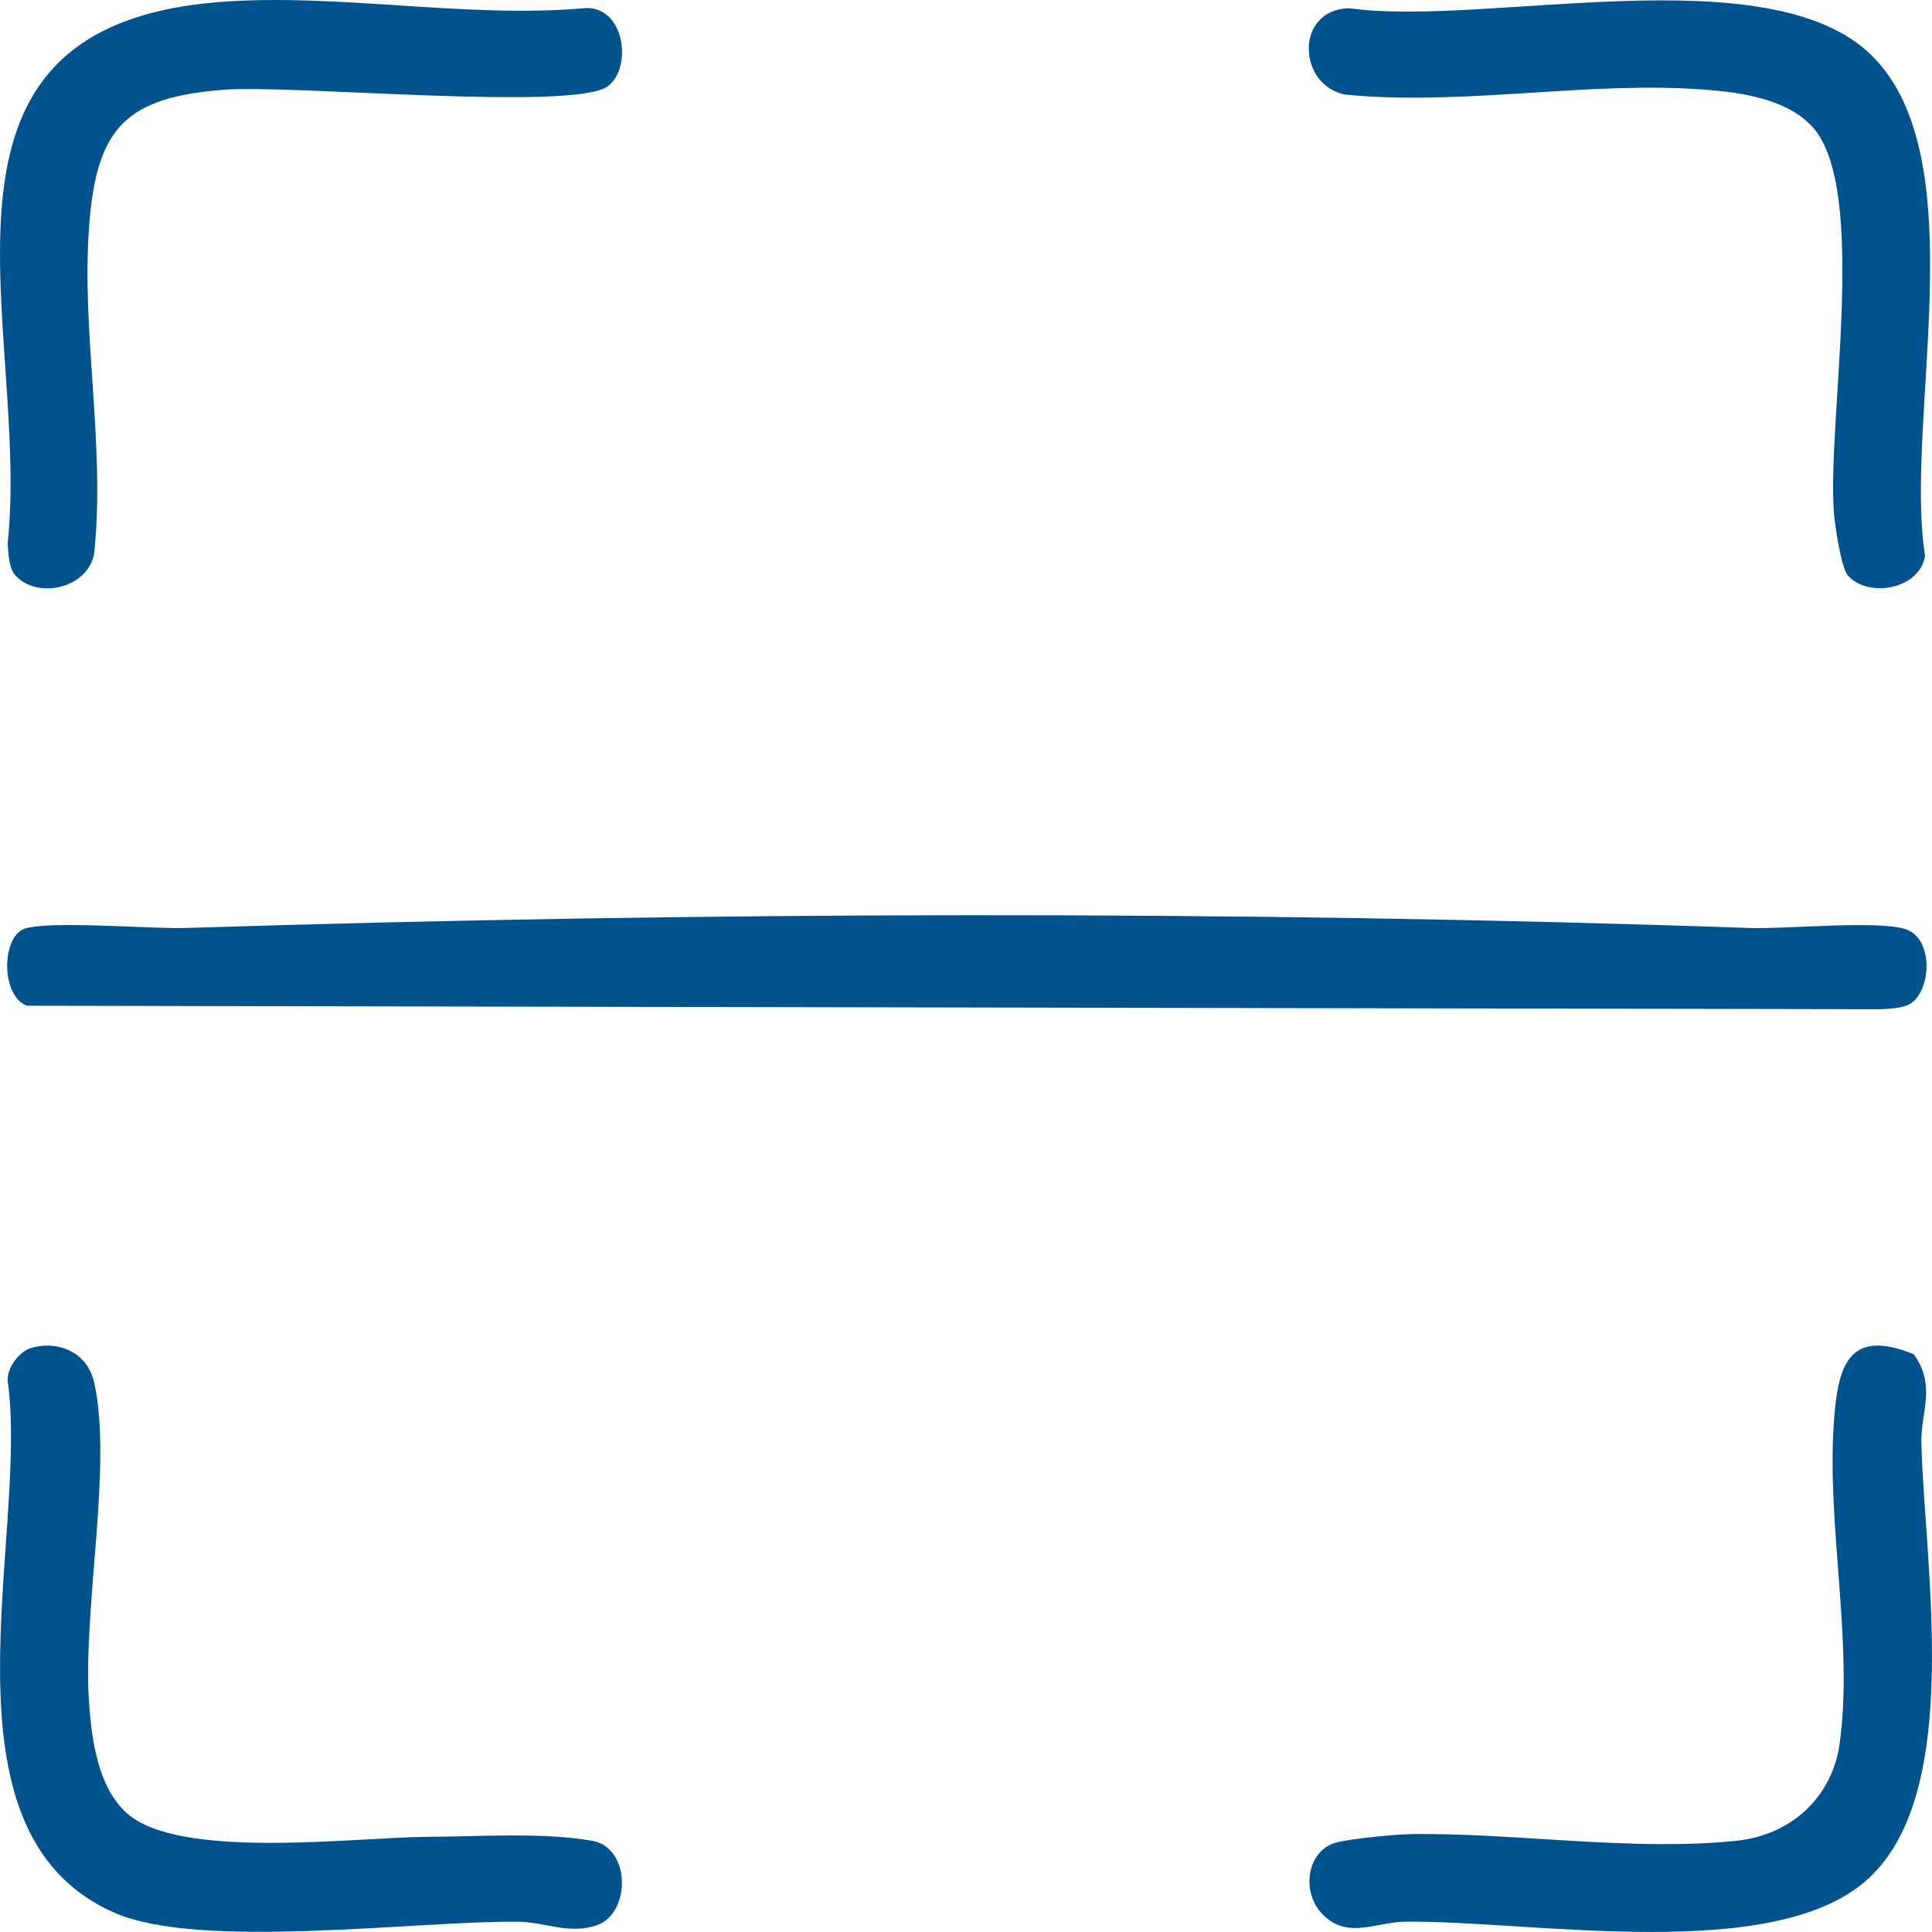
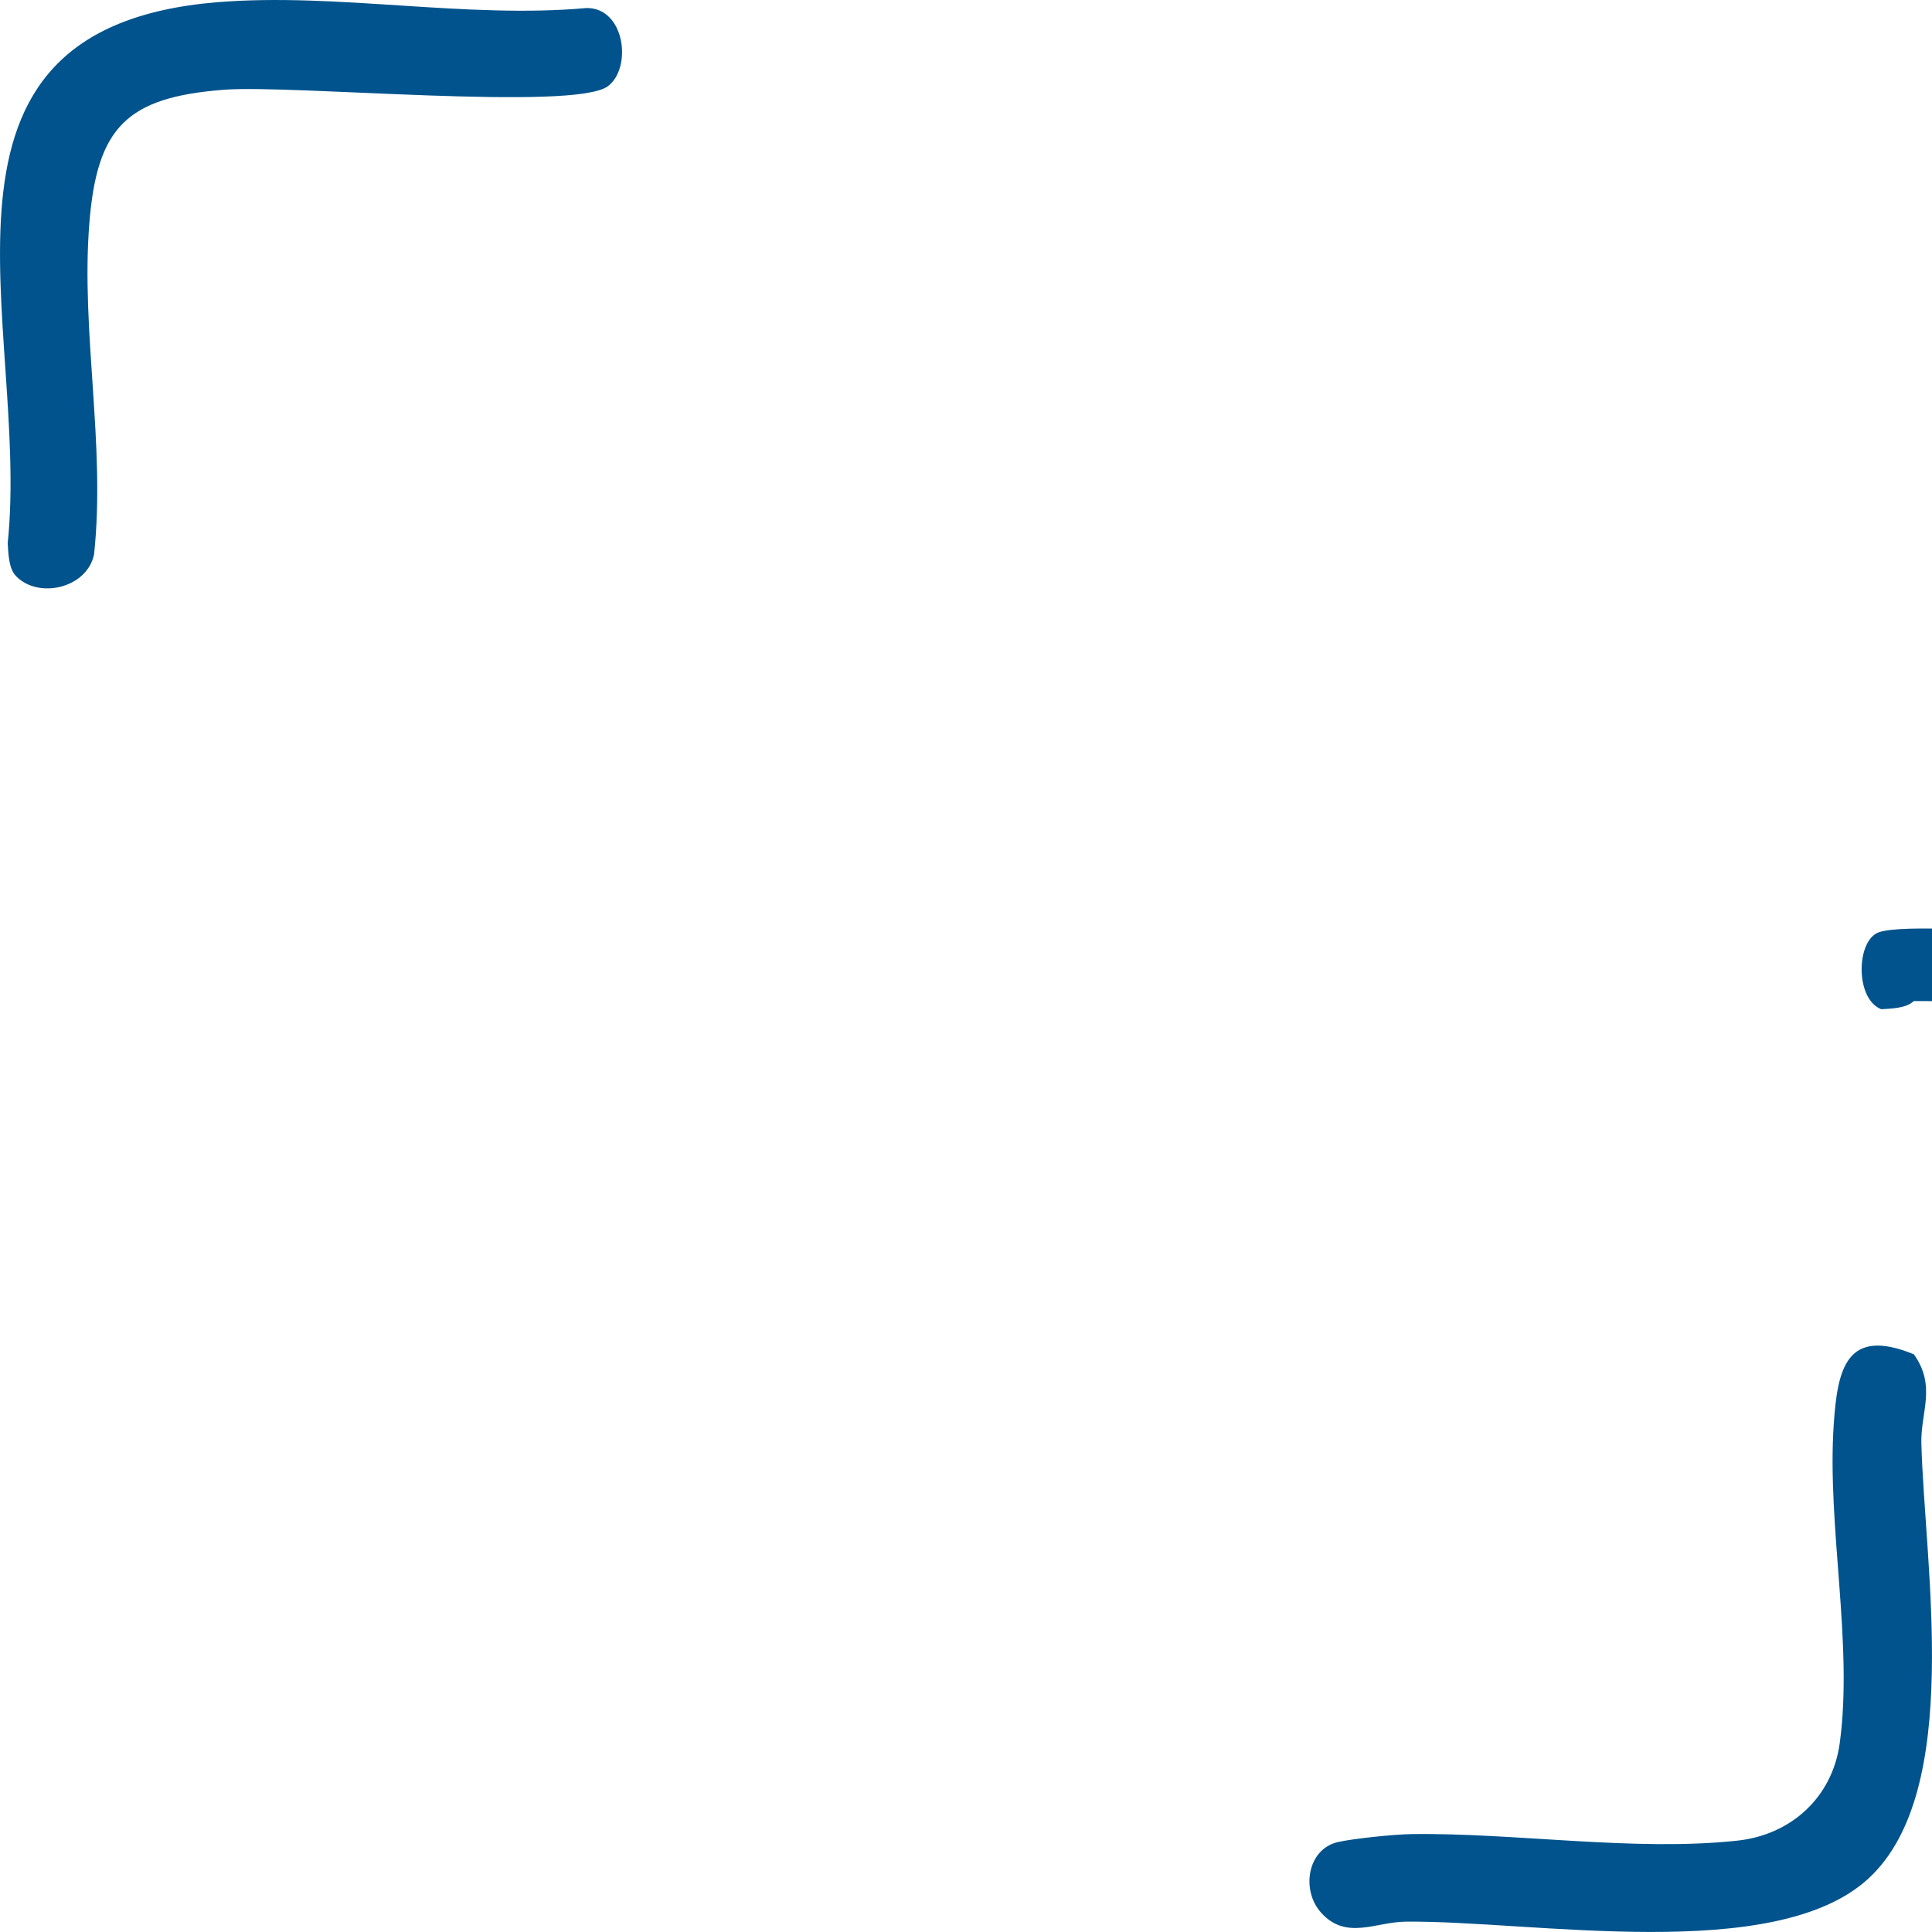
<svg xmlns="http://www.w3.org/2000/svg" id="b" viewBox="0 0 308.65 308.65">
  <g id="c">
-     <path d="M305.74,159.93c-1.23,1.16-3.56,1.19-5.2,1.3l-296.26-.56c-4.24-1.66-3.99-11.09-.36-12.3,4.03-1.35,20.1.06,25.85-.12,81.71-2.6,168.01-2.84,249.7,0,6.09.21,20.13-1.25,24.83.15,4.38,1.31,4.35,8.79,1.44,11.53Z" style="fill:#00538C;" />
+     <path d="M305.74,159.93c-1.23,1.16-3.56,1.19-5.2,1.3c-4.24-1.66-3.99-11.09-.36-12.3,4.03-1.35,20.1.06,25.85-.12,81.71-2.6,168.01-2.84,249.7,0,6.09.21,20.13-1.25,24.83.15,4.38,1.31,4.35,8.79,1.44,11.53Z" style="fill:#00538C;" />
    <path d="M305.76,216.37c3.62,5.08,1.06,9.27,1.19,14.2.51,19.55,6.74,55.5-8.42,69.51-14.97,13.84-53.86,6.69-74.01,6.92-4.79.05-9.46,3.01-13.46-1.43-3.25-3.6-2.21-10.21,2.73-11.3,2.6-.57,8.95-1.22,11.72-1.26,16.39-.24,35.57,2.82,52.01,1.05,8.62-.92,15.21-6.92,16.39-15.58,2.17-15.91-2.05-34.59-.96-50.91.6-8.93,2.04-15.62,12.8-11.21Z" style="fill:#00538C;" />
-     <path d="M4.97,215.35c4.46-1.31,9.02.81,10.07,5.49,3.02,13.45-1.95,36.53-.78,51.73.45,5.76,1.48,12.98,5.94,17.04,8.39,7.64,36.66,3.87,48.33,3.83,7.95-.03,18.36-.75,26.13.65,6.15,1.11,6.17,11.68.58,13.52-4.42,1.45-8.18-.56-12.5-.6-16.34-.17-50.81,4.57-64.49-1.45-29.42-12.94-13.54-60.16-17.03-84.98-.09-2.08,1.82-4.66,3.76-5.23Z" style="fill:#00538C;" />
-     <path d="M295.26,92c-1.14-1.25-2.13-8.11-2.29-10.21-1.09-14.51,5.58-51.64-3.42-61.52-4.06-4.45-11.28-5.49-17.04-5.94-18.86-1.46-38.69,2.65-57.72.77-7.6-1.7-7.87-13.6.77-13.79,21.58,3.08,66.96-8.63,83.43,7.52,16.81,16.49,5.13,58.6,8.55,79.96-.86,5.38-9,6.78-12.28,3.21Z" style="fill:#00538C;" />
    <path d="M2.53,92c-1.16-1.22-1.18-3.57-1.3-5.2C4.85,52.01-15.86,4.48,34.75.35c19.06-1.55,39.66,2.68,58.98.93,6.11-.04,7.3,9.55,3.39,12.49-5.38,4.04-50.48-.29-61.38.57-15.51,1.21-20.27,5.97-21.48,21.48-1.34,17.2,2.63,35.34.77,52.72-1.1,5.46-8.94,7.22-12.51,3.46Z" style="fill:#00538C;" />
  </g>
</svg>